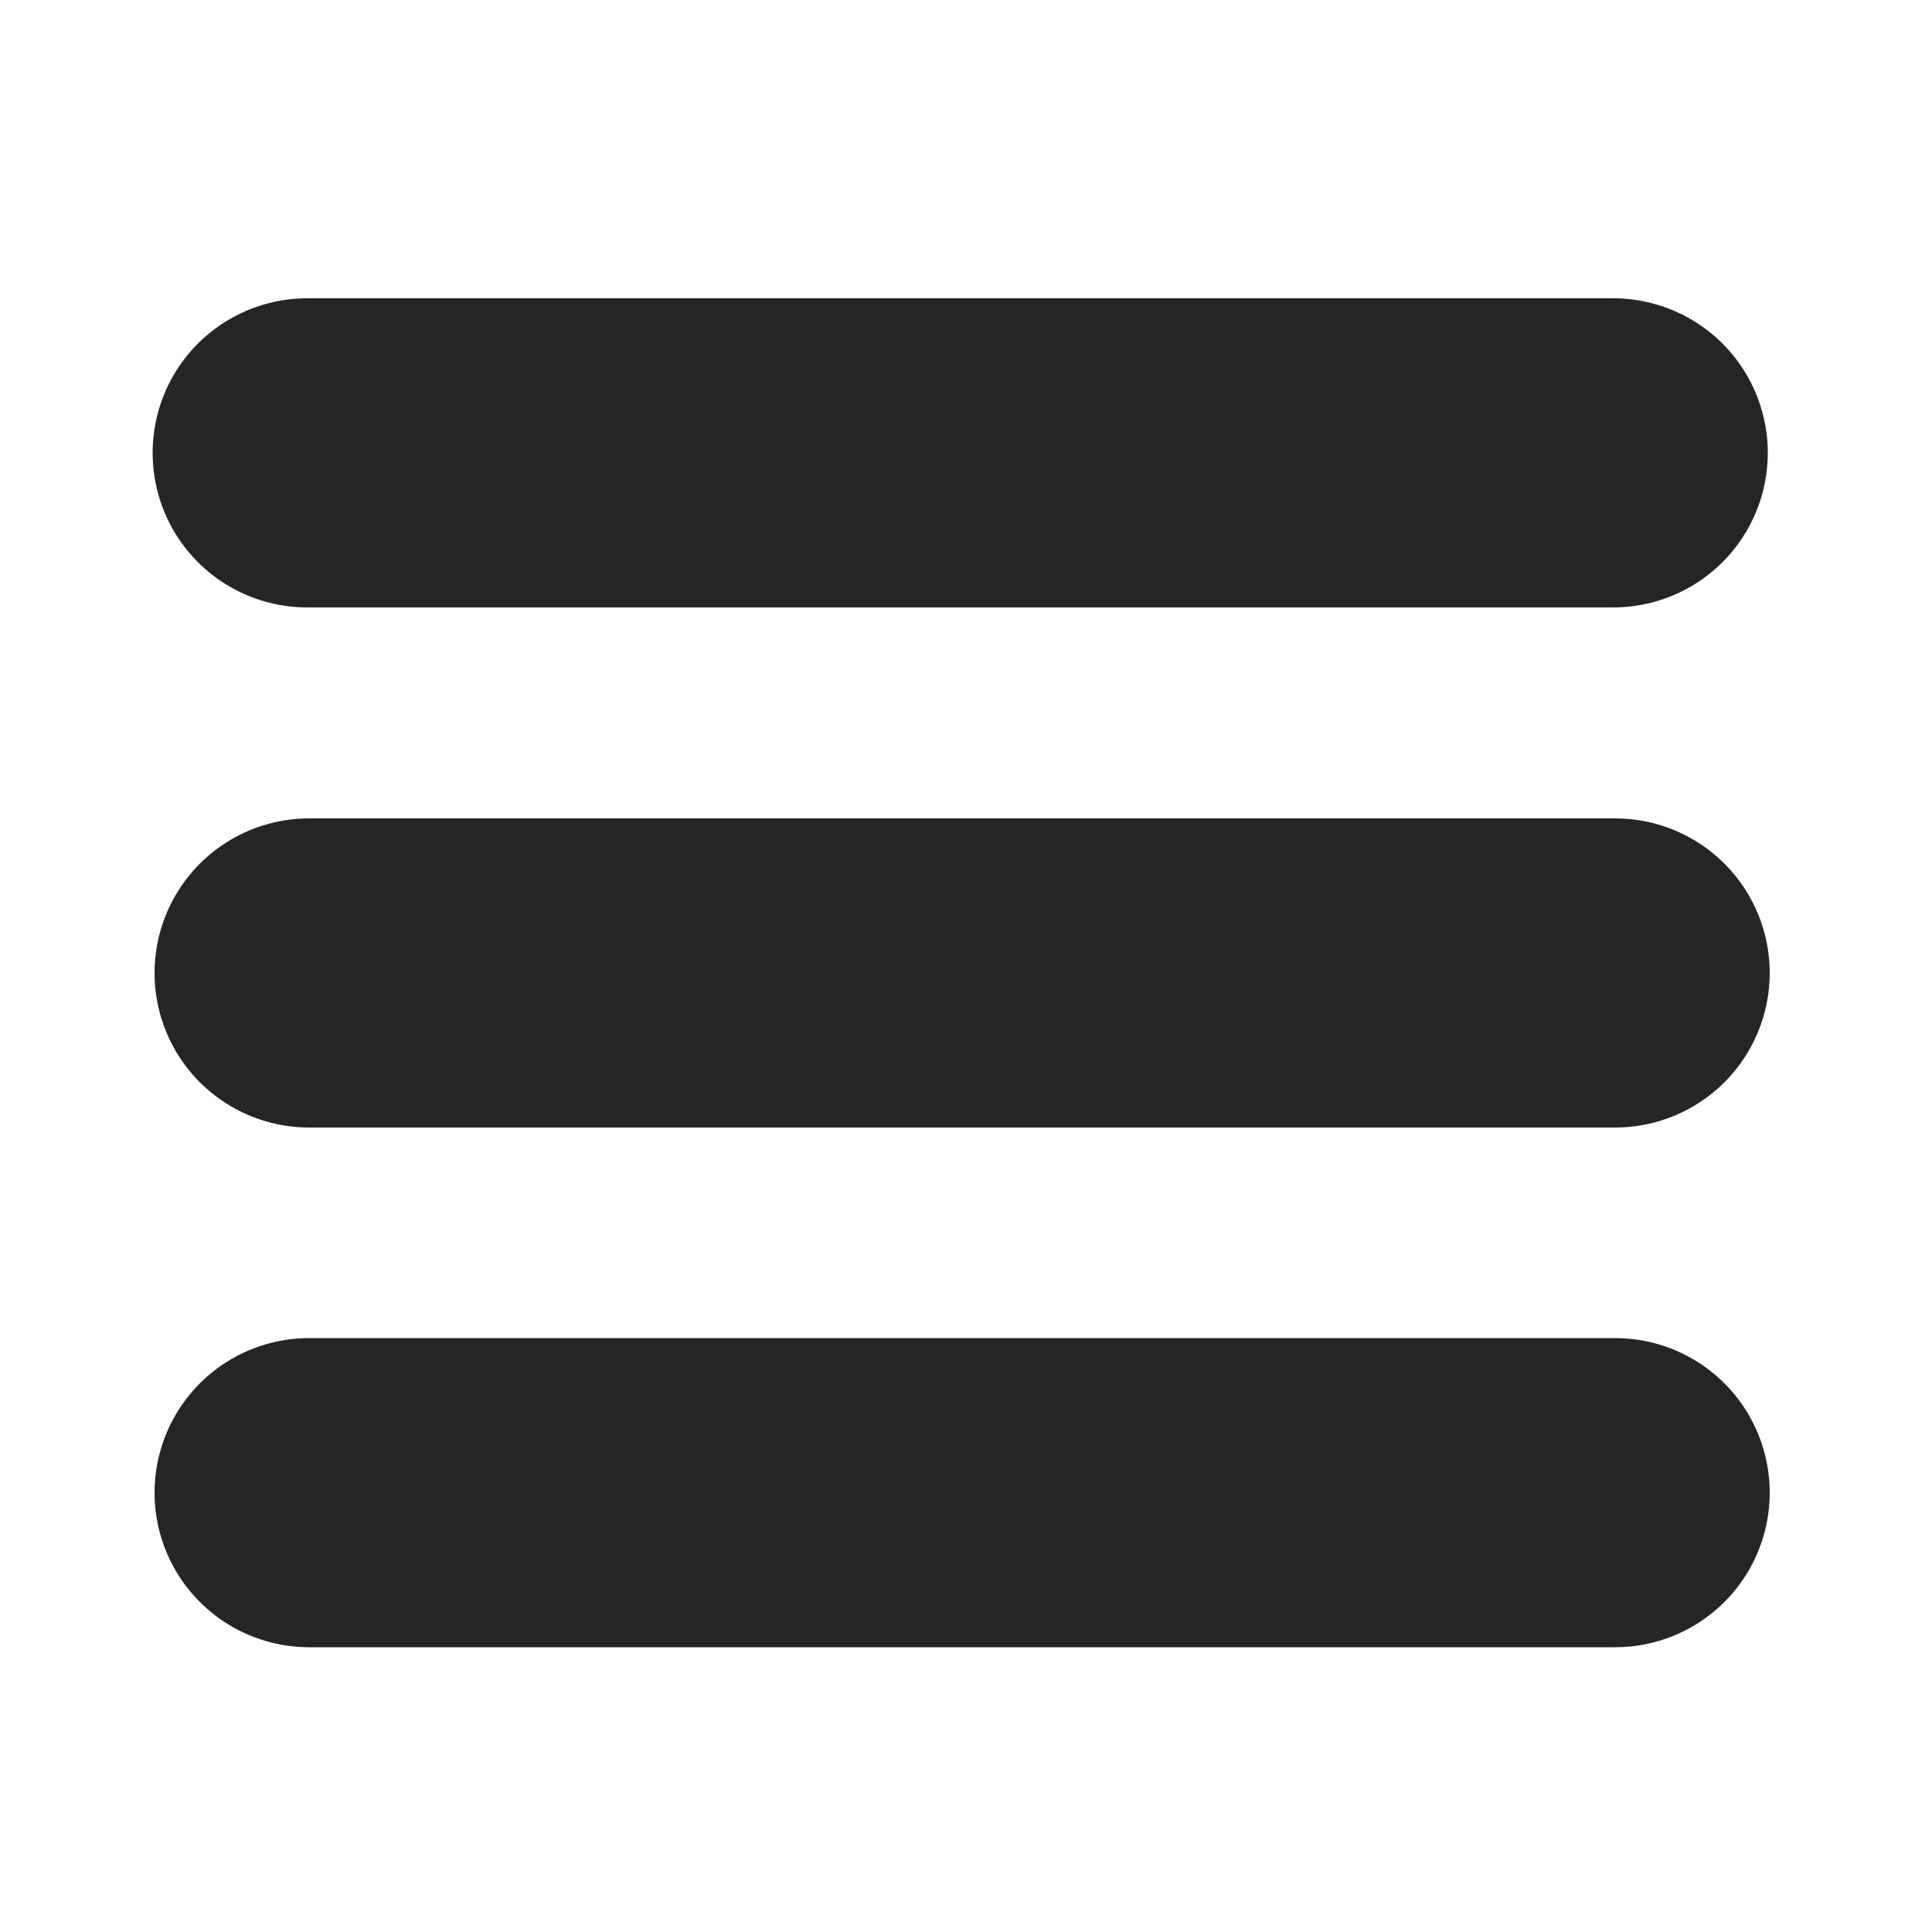
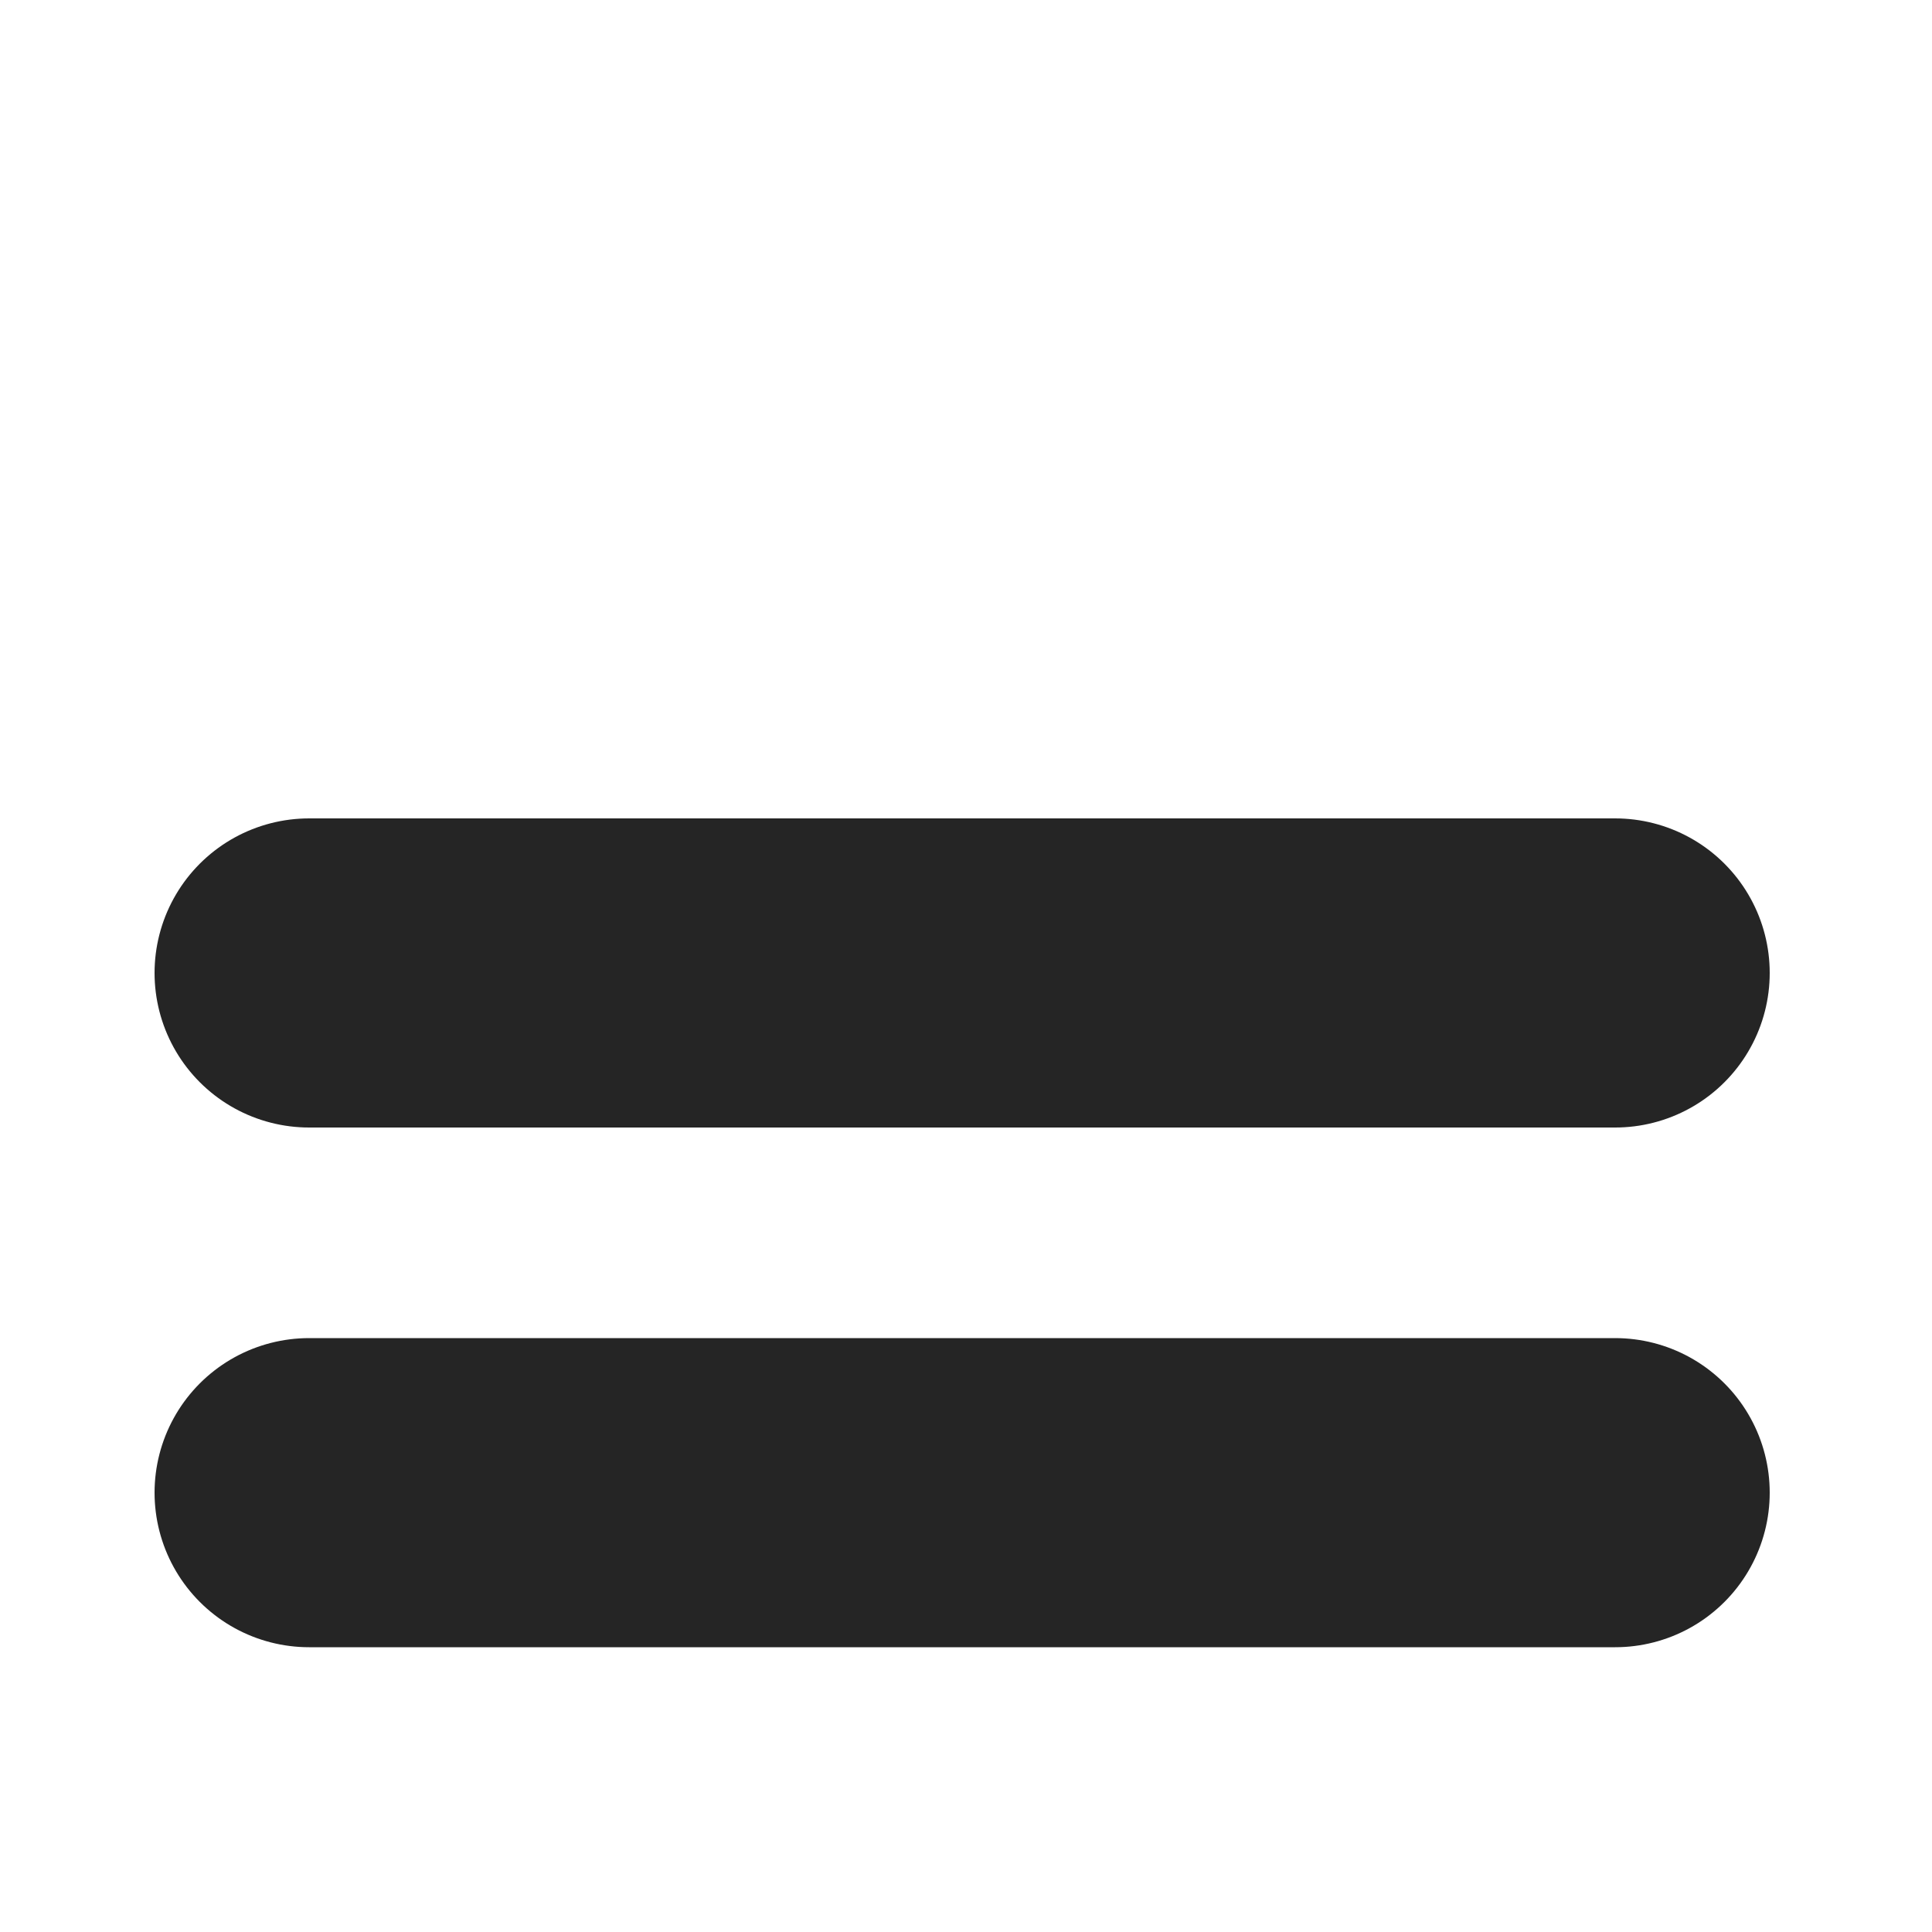
<svg xmlns="http://www.w3.org/2000/svg" version="1.1" id="Ebene_1" x="0px" y="0px" viewBox="0 0 500 500" style="enable-background:new 0 0 500 500;" xml:space="preserve">
  <style type="text/css">
	.st0{fill:none;stroke:#252525;stroke-width:80;stroke-linecap:round;stroke-miterlimit:10;}
</style>
-   <line class="st0" x1="79.5" y1="117.2" x2="417.5" y2="117.2" />
  <line class="st0" x1="80" y1="251.8" x2="418" y2="251.8" />
  <line class="st0" x1="80" y1="386.3" x2="418" y2="386.3" />
</svg>